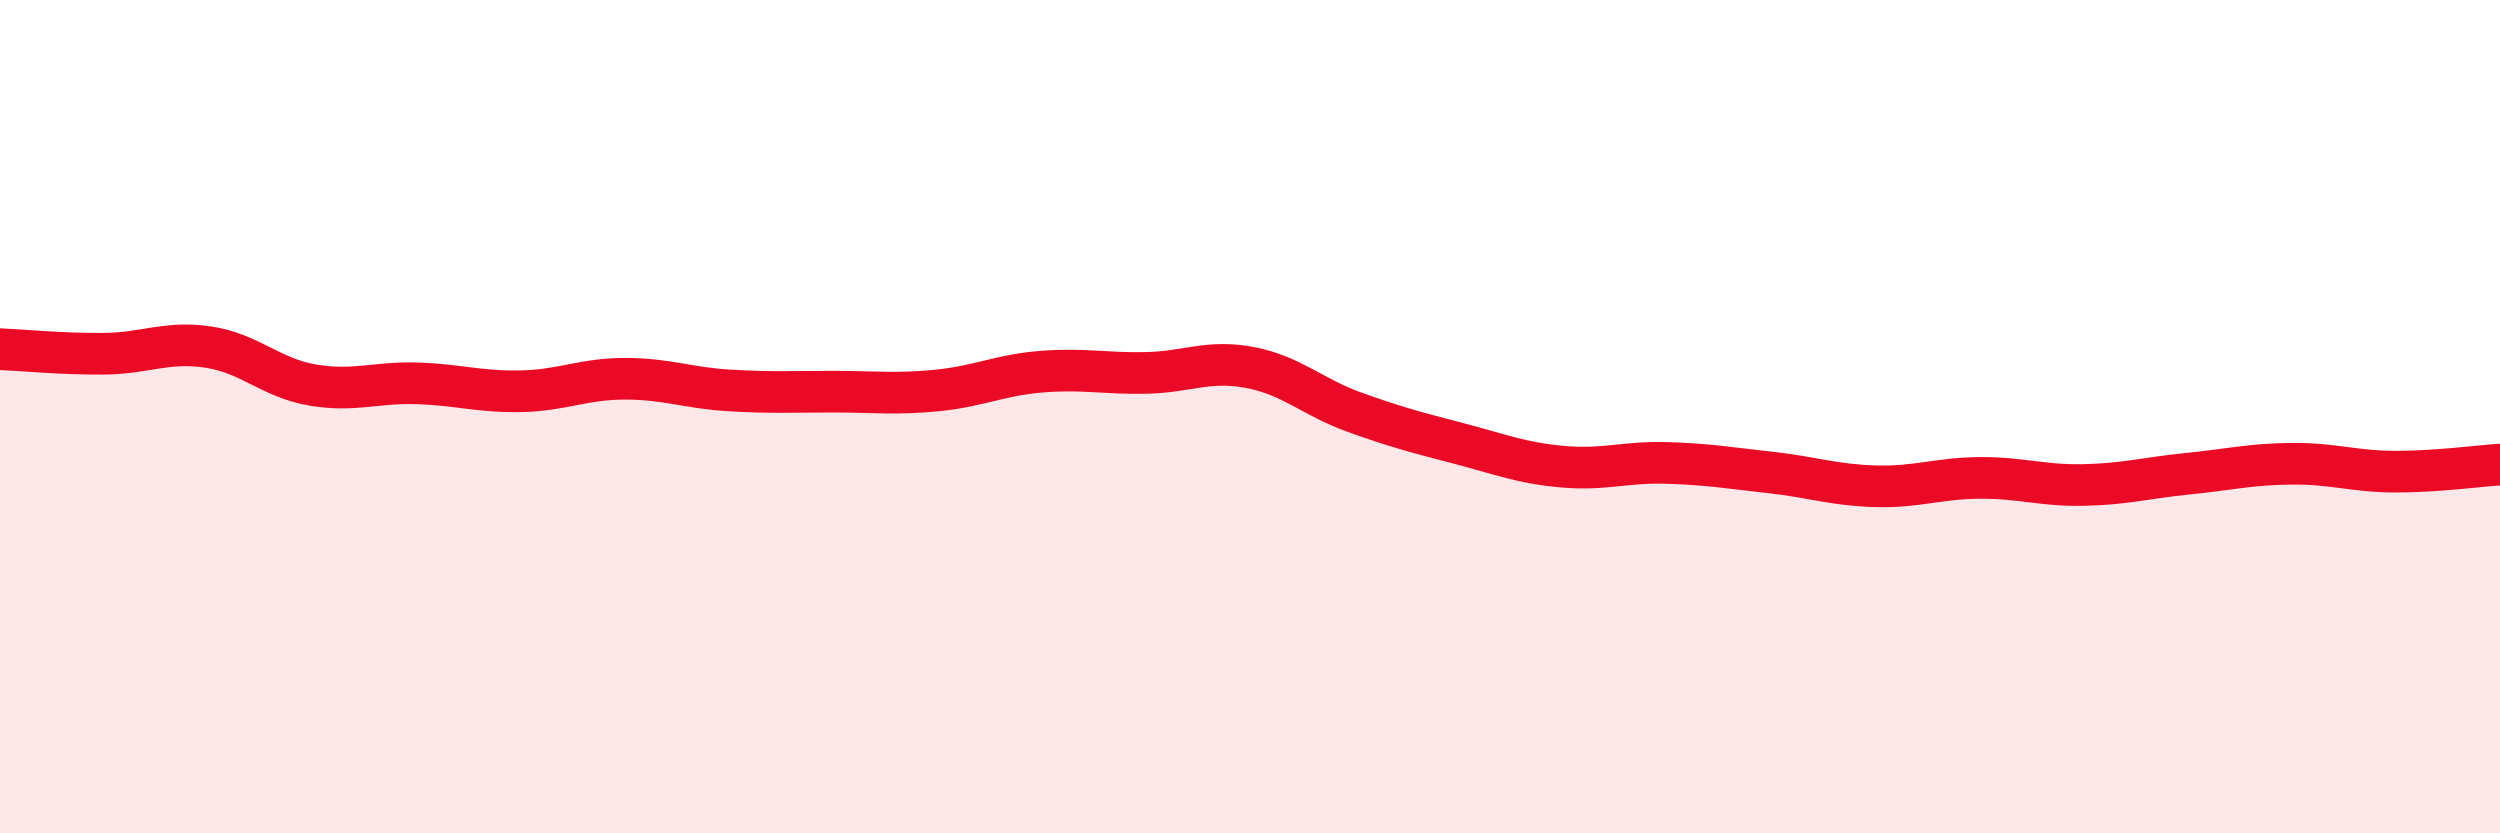
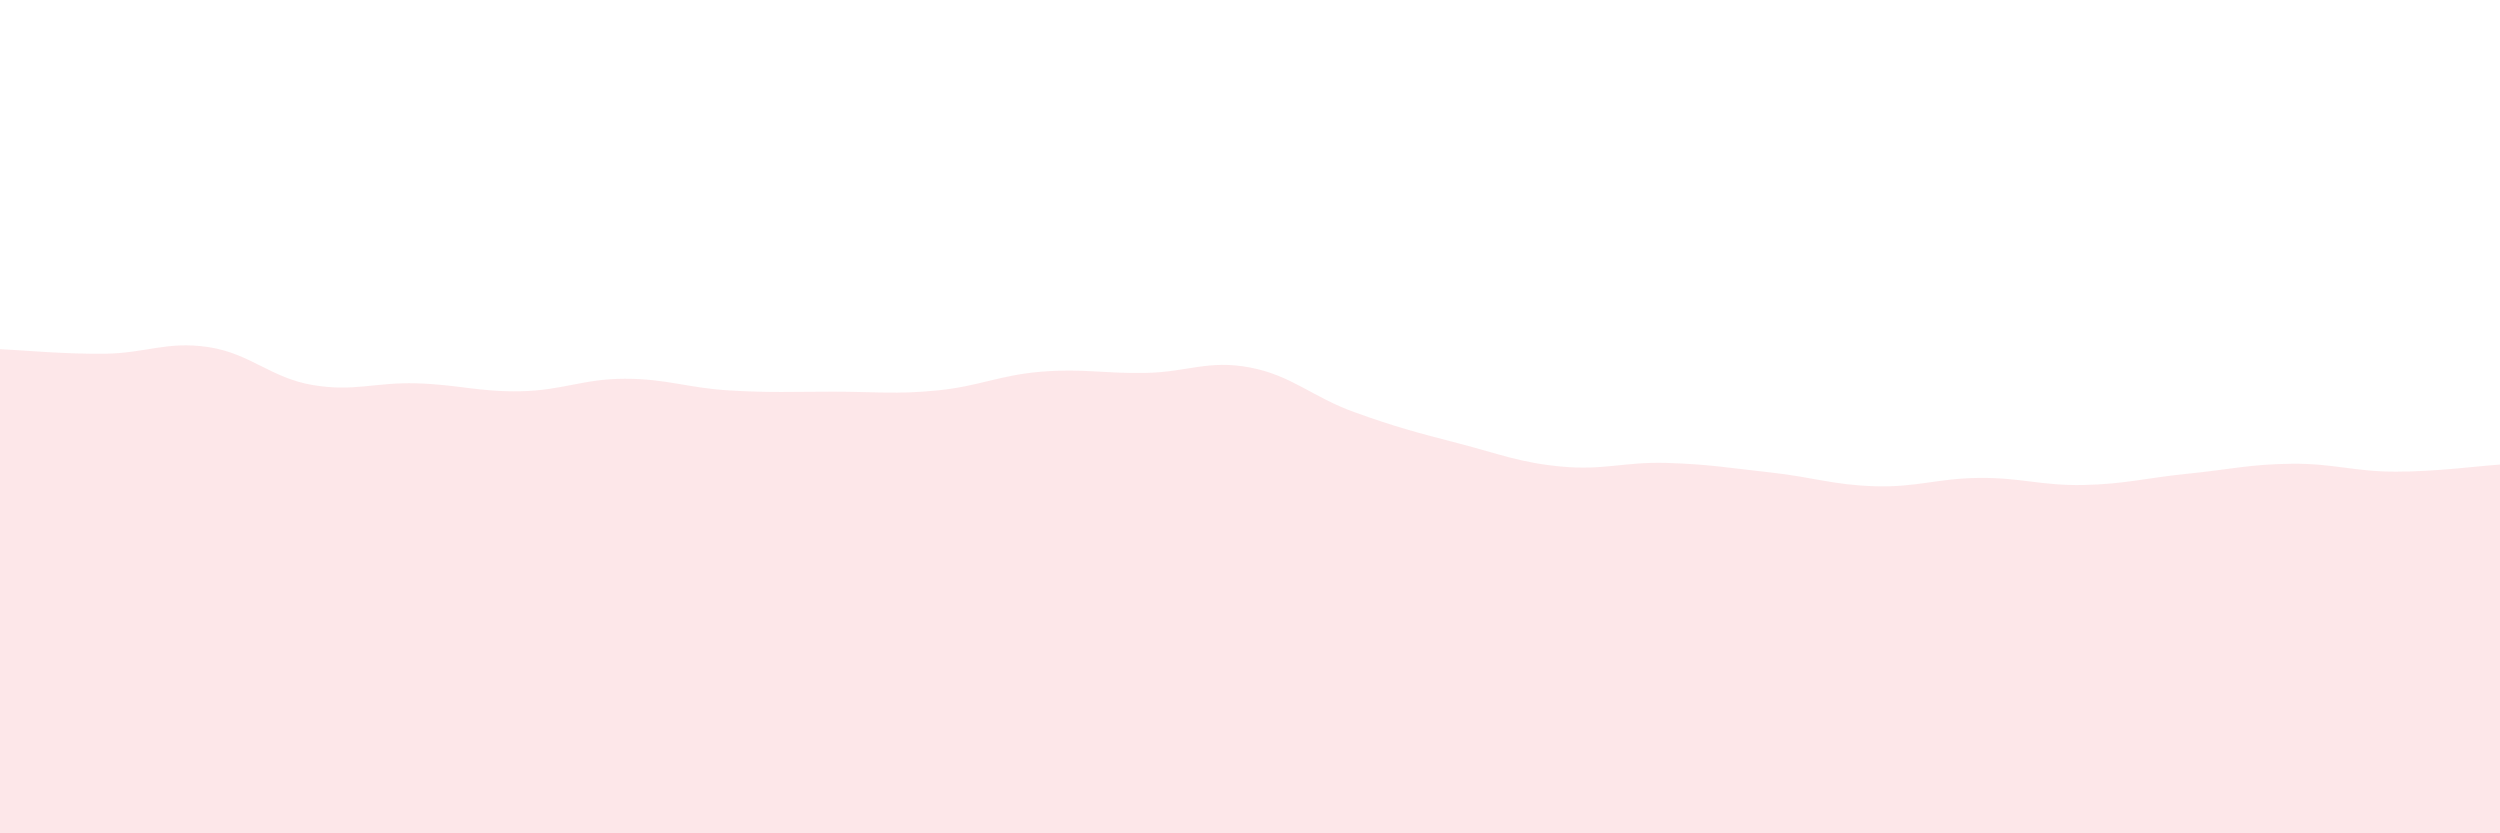
<svg xmlns="http://www.w3.org/2000/svg" width="60" height="20" viewBox="0 0 60 20">
  <path d="M 0,8.38 C 0.5,8.4 1.5,8.5 2.5,8.49 C 3.5,8.48 4,8.18 5,8.33 C 6,8.48 6.5,9.07 7.5,9.24 C 8.5,9.41 9,9.17 10,9.2 C 11,9.23 11.5,9.41 12.5,9.39 C 13.5,9.37 14,9.09 15,9.09 C 16,9.09 16.5,9.31 17.5,9.37 C 18.5,9.43 19,9.4 20,9.4 C 21,9.4 21.5,9.47 22.5,9.37 C 23.5,9.27 24,9 25,8.92 C 26,8.84 26.5,8.97 27.5,8.95 C 28.5,8.93 29,8.63 30,8.82 C 31,9.01 31.5,9.53 32.5,9.89 C 33.5,10.25 34,10.38 35,10.64 C 36,10.9 36.5,11.11 37.5,11.2 C 38.5,11.29 39,11.08 40,11.11 C 41,11.14 41.5,11.23 42.5,11.34 C 43.5,11.45 44,11.64 45,11.67 C 46,11.7 46.5,11.48 47.5,11.47 C 48.5,11.46 49,11.66 50,11.64 C 51,11.62 51.5,11.47 52.5,11.37 C 53.5,11.27 54,11.14 55,11.13 C 56,11.12 56.5,11.32 57.5,11.32 C 58.5,11.32 59.5,11.18 60,11.15L60 20L0 20Z" fill="#EB0A25" opacity="0.1" stroke-linecap="round" stroke-linejoin="round" />
-   <path d="M 0,8.38 C 0.5,8.4 1.5,8.5 2.5,8.49 C 3.5,8.48 4,8.18 5,8.33 C 6,8.48 6.5,9.07 7.5,9.24 C 8.5,9.41 9,9.17 10,9.2 C 11,9.23 11.5,9.41 12.5,9.39 C 13.5,9.37 14,9.09 15,9.09 C 16,9.09 16.5,9.31 17.5,9.37 C 18.5,9.43 19,9.4 20,9.4 C 21,9.4 21.5,9.47 22.5,9.37 C 23.5,9.27 24,9 25,8.92 C 26,8.84 26.5,8.97 27.5,8.95 C 28.5,8.93 29,8.63 30,8.82 C 31,9.01 31.5,9.53 32.5,9.89 C 33.5,10.25 34,10.38 35,10.64 C 36,10.9 36.5,11.11 37.5,11.2 C 38.5,11.29 39,11.08 40,11.11 C 41,11.14 41.5,11.23 42.5,11.34 C 43.5,11.45 44,11.64 45,11.67 C 46,11.7 46.5,11.48 47.5,11.47 C 48.5,11.46 49,11.66 50,11.64 C 51,11.62 51.5,11.47 52.5,11.37 C 53.5,11.27 54,11.14 55,11.13 C 56,11.12 56.5,11.32 57.5,11.32 C 58.5,11.32 59.5,11.18 60,11.15" stroke="#EB0A25" stroke-width="1" fill="none" stroke-linecap="round" stroke-linejoin="round" />
</svg>